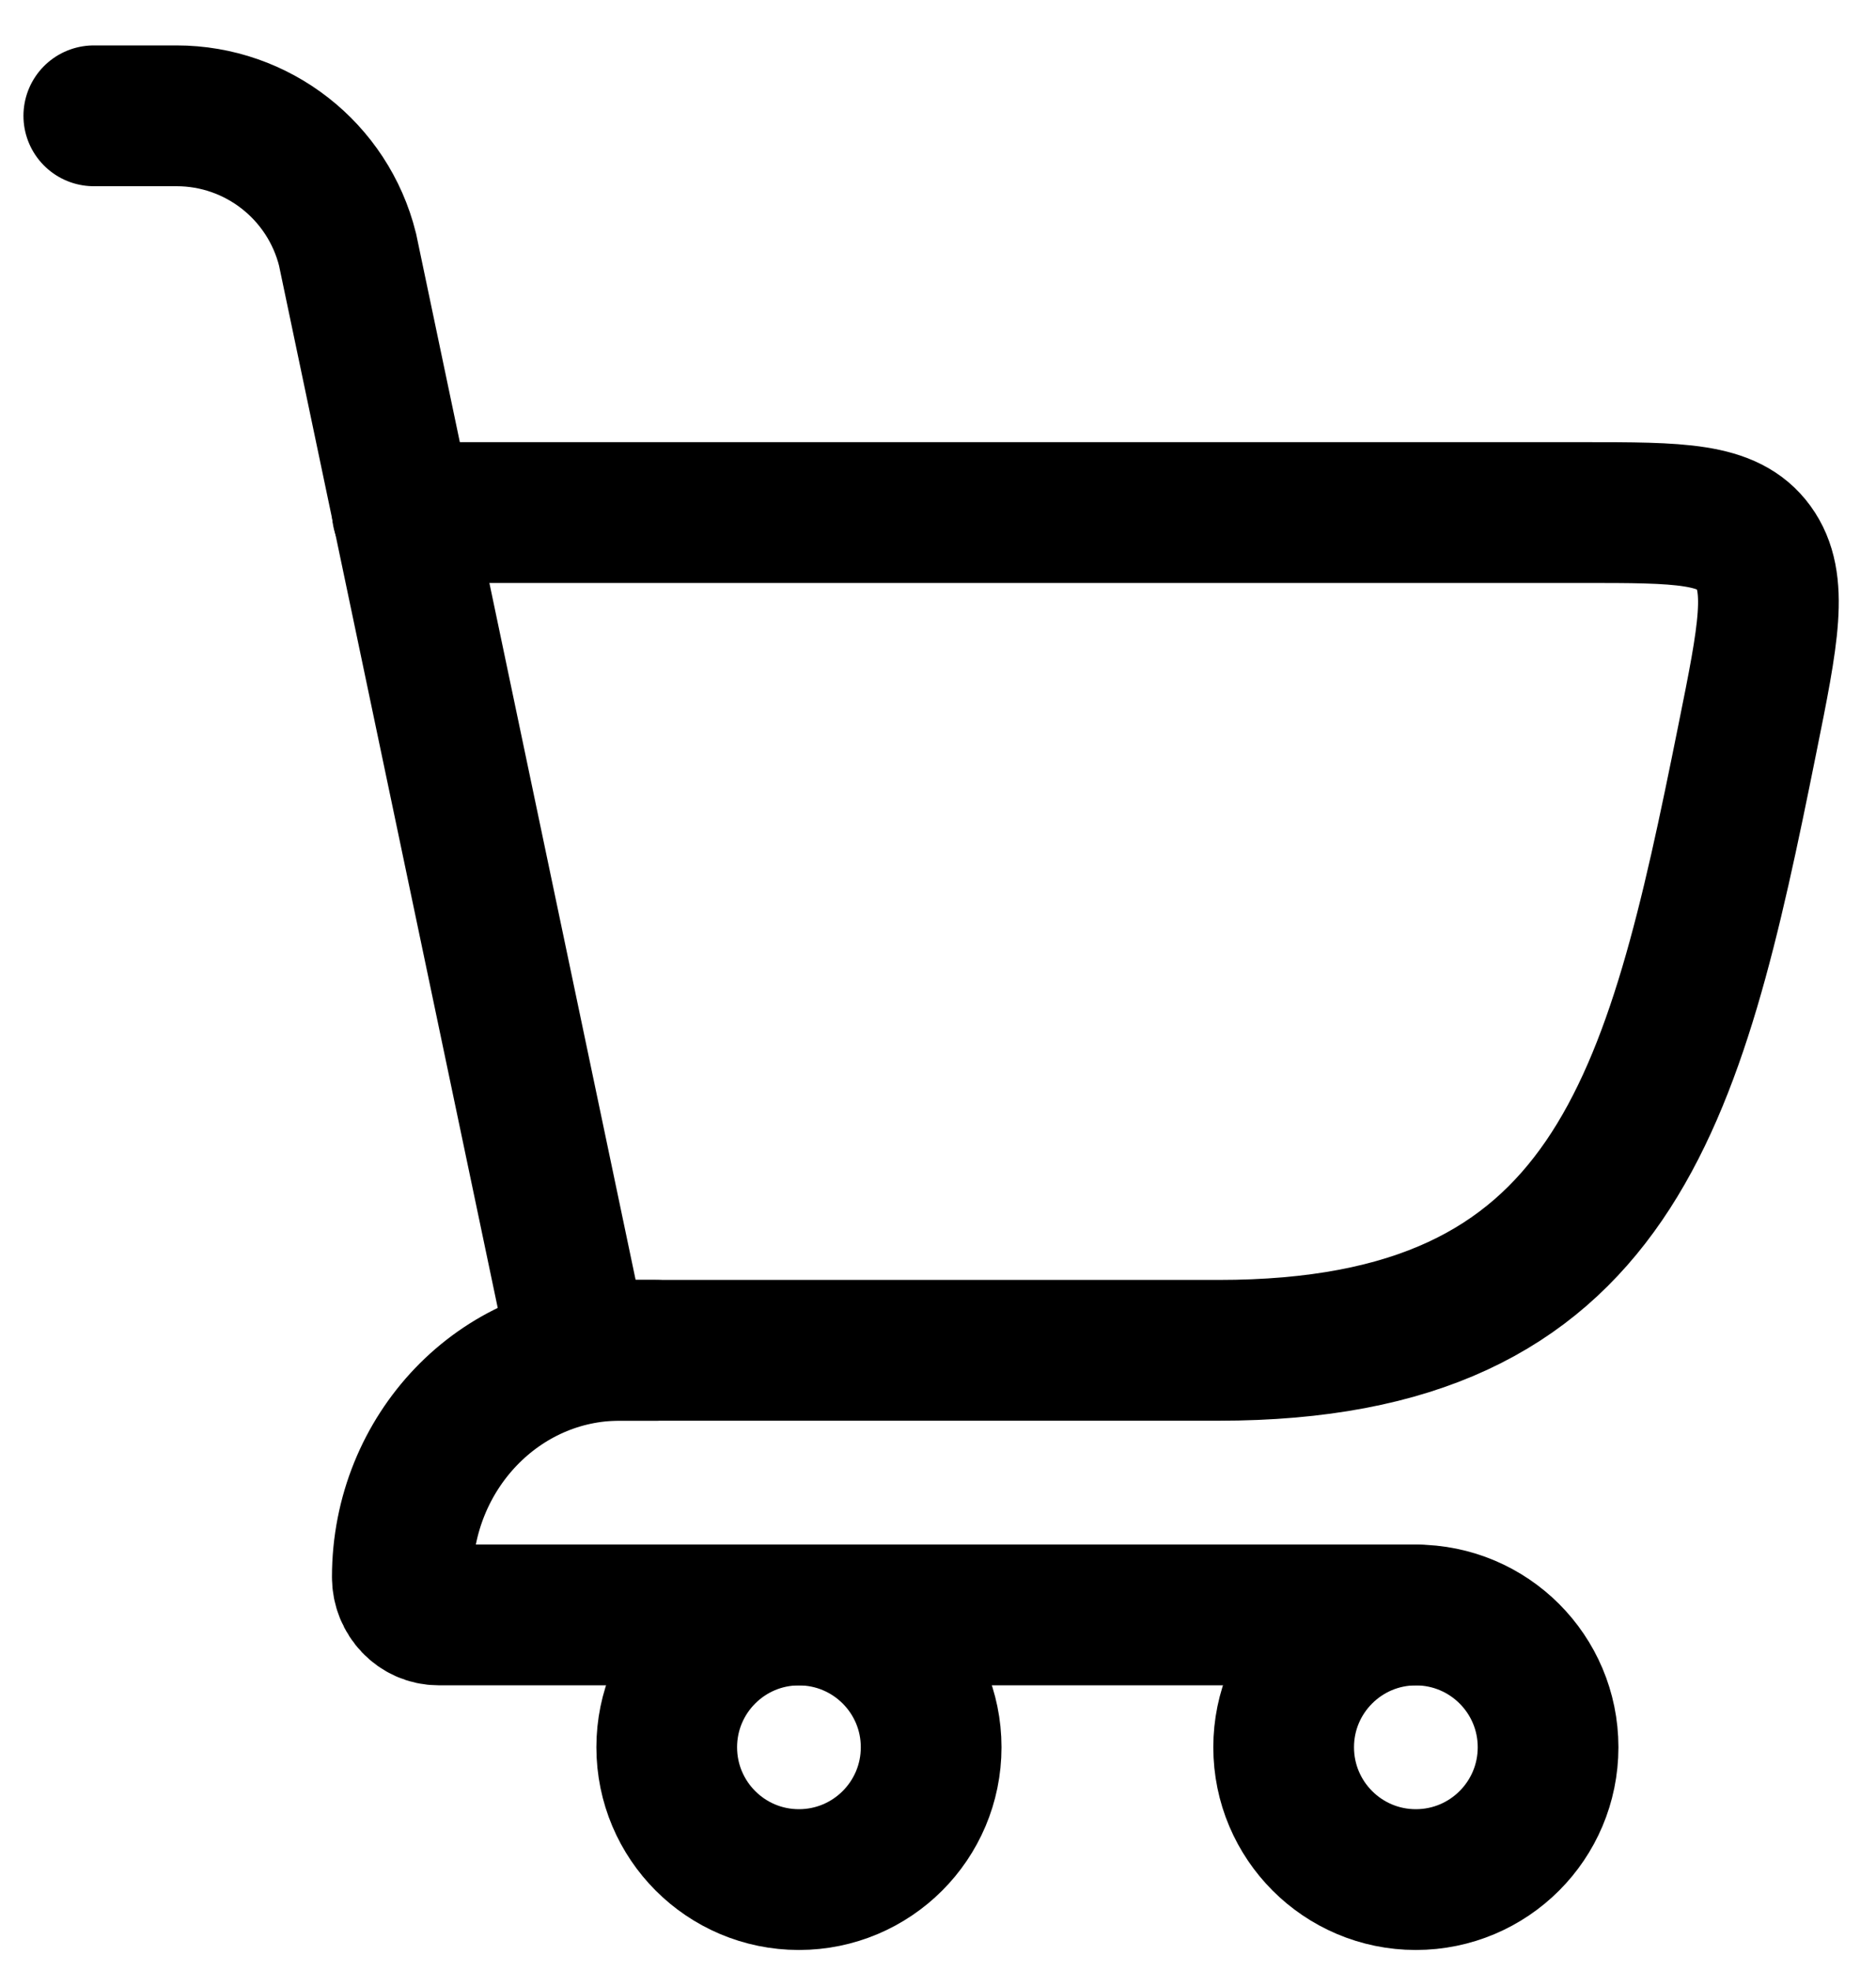
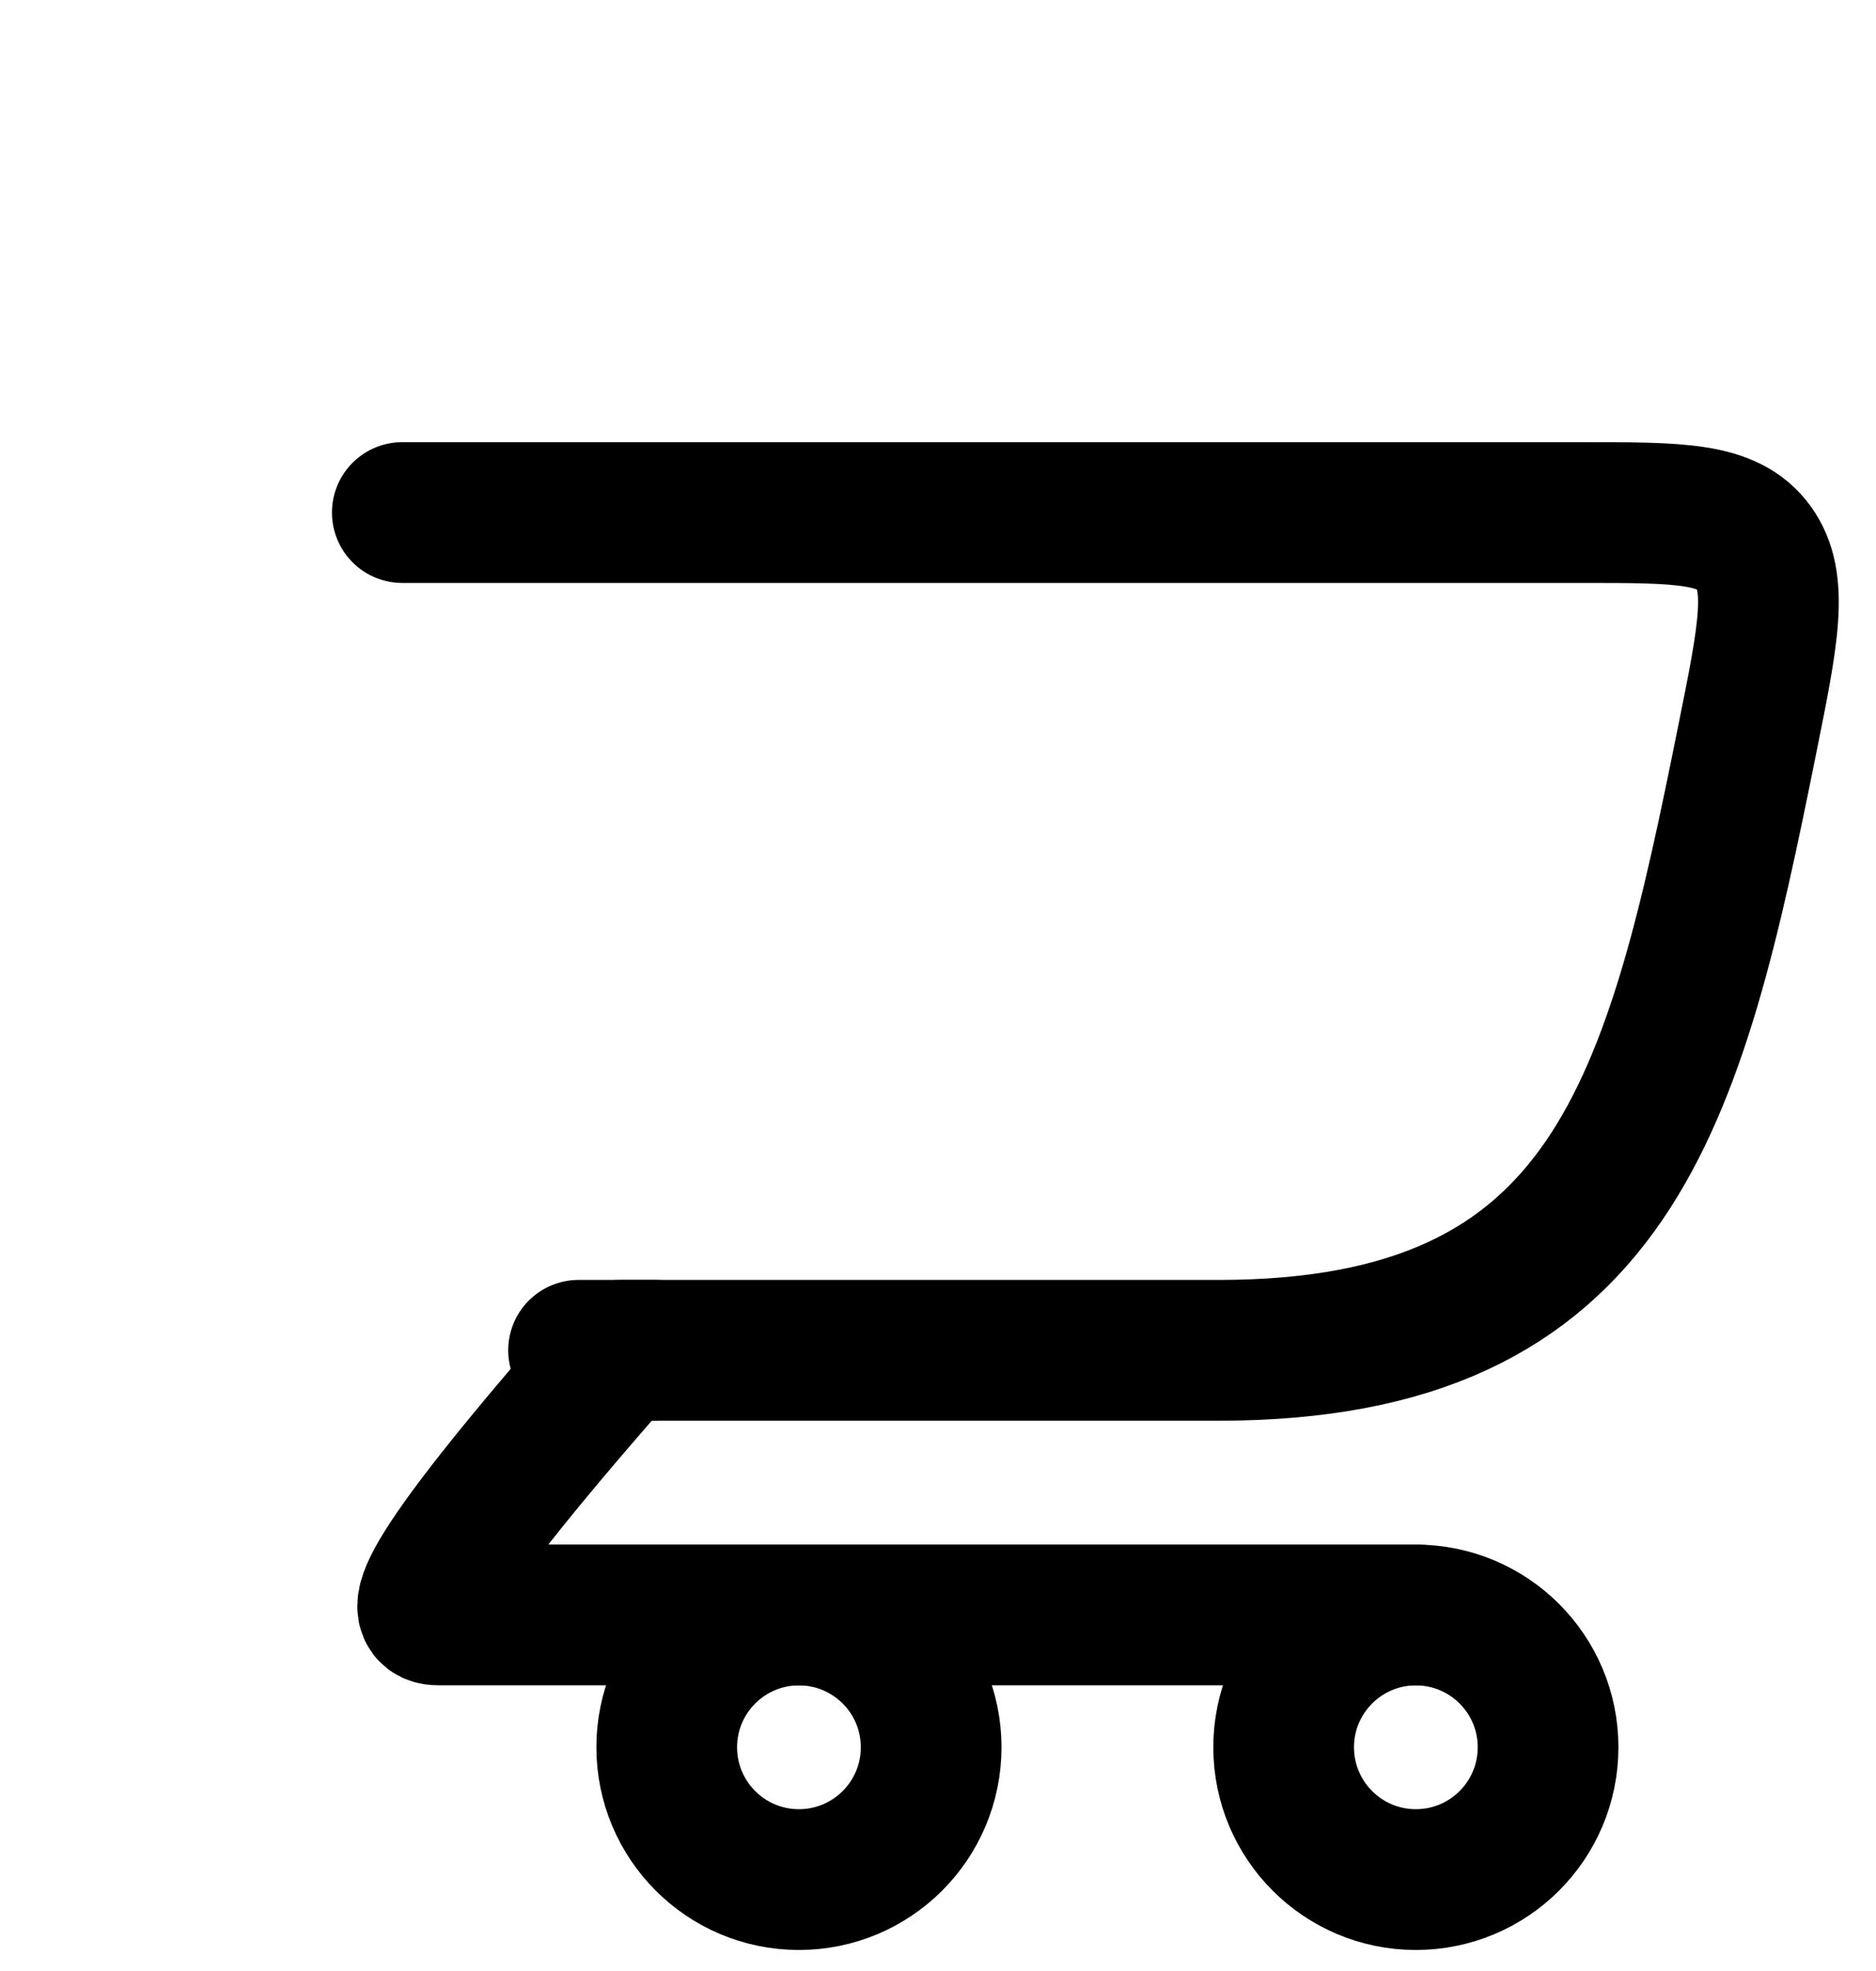
<svg xmlns="http://www.w3.org/2000/svg" width="20" height="21" viewBox="0 0 20 21" fill="none">
  <path d="M6.168 14.387H12.993C17.209 14.387 17.851 11.738 18.628 7.875C18.853 6.761 18.965 6.203 18.695 5.832C18.425 5.461 17.908 5.461 16.874 5.461H4.289" stroke="black" stroke-width="1.5" stroke-linecap="round" />
-   <path d="M6.168 14.389L3.705 2.658C3.496 1.821 2.744 1.234 1.882 1.234H1" stroke="black" stroke-width="1.5" stroke-linecap="round" />
-   <path d="M6.995 14.387H6.608C5.327 14.387 4.289 15.469 4.289 16.803C4.289 17.025 4.462 17.206 4.675 17.206H15.094" stroke="black" stroke-width="1.5" stroke-linecap="round" stroke-linejoin="round" />
+   <path d="M6.995 14.387H6.608C4.289 17.025 4.462 17.206 4.675 17.206H15.094" stroke="black" stroke-width="1.5" stroke-linecap="round" stroke-linejoin="round" />
  <path d="M8.517 20.026C9.296 20.026 9.927 19.395 9.927 18.616C9.927 17.838 9.296 17.207 8.517 17.207C7.739 17.207 7.108 17.838 7.108 18.616C7.108 19.395 7.739 20.026 8.517 20.026Z" stroke="black" stroke-width="1.5" />
  <path d="M15.094 20.026C15.873 20.026 16.504 19.395 16.504 18.616C16.504 17.838 15.873 17.207 15.094 17.207C14.316 17.207 13.685 17.838 13.685 18.616C13.685 19.395 14.316 20.026 15.094 20.026Z" stroke="black" stroke-width="1.5" />
</svg>